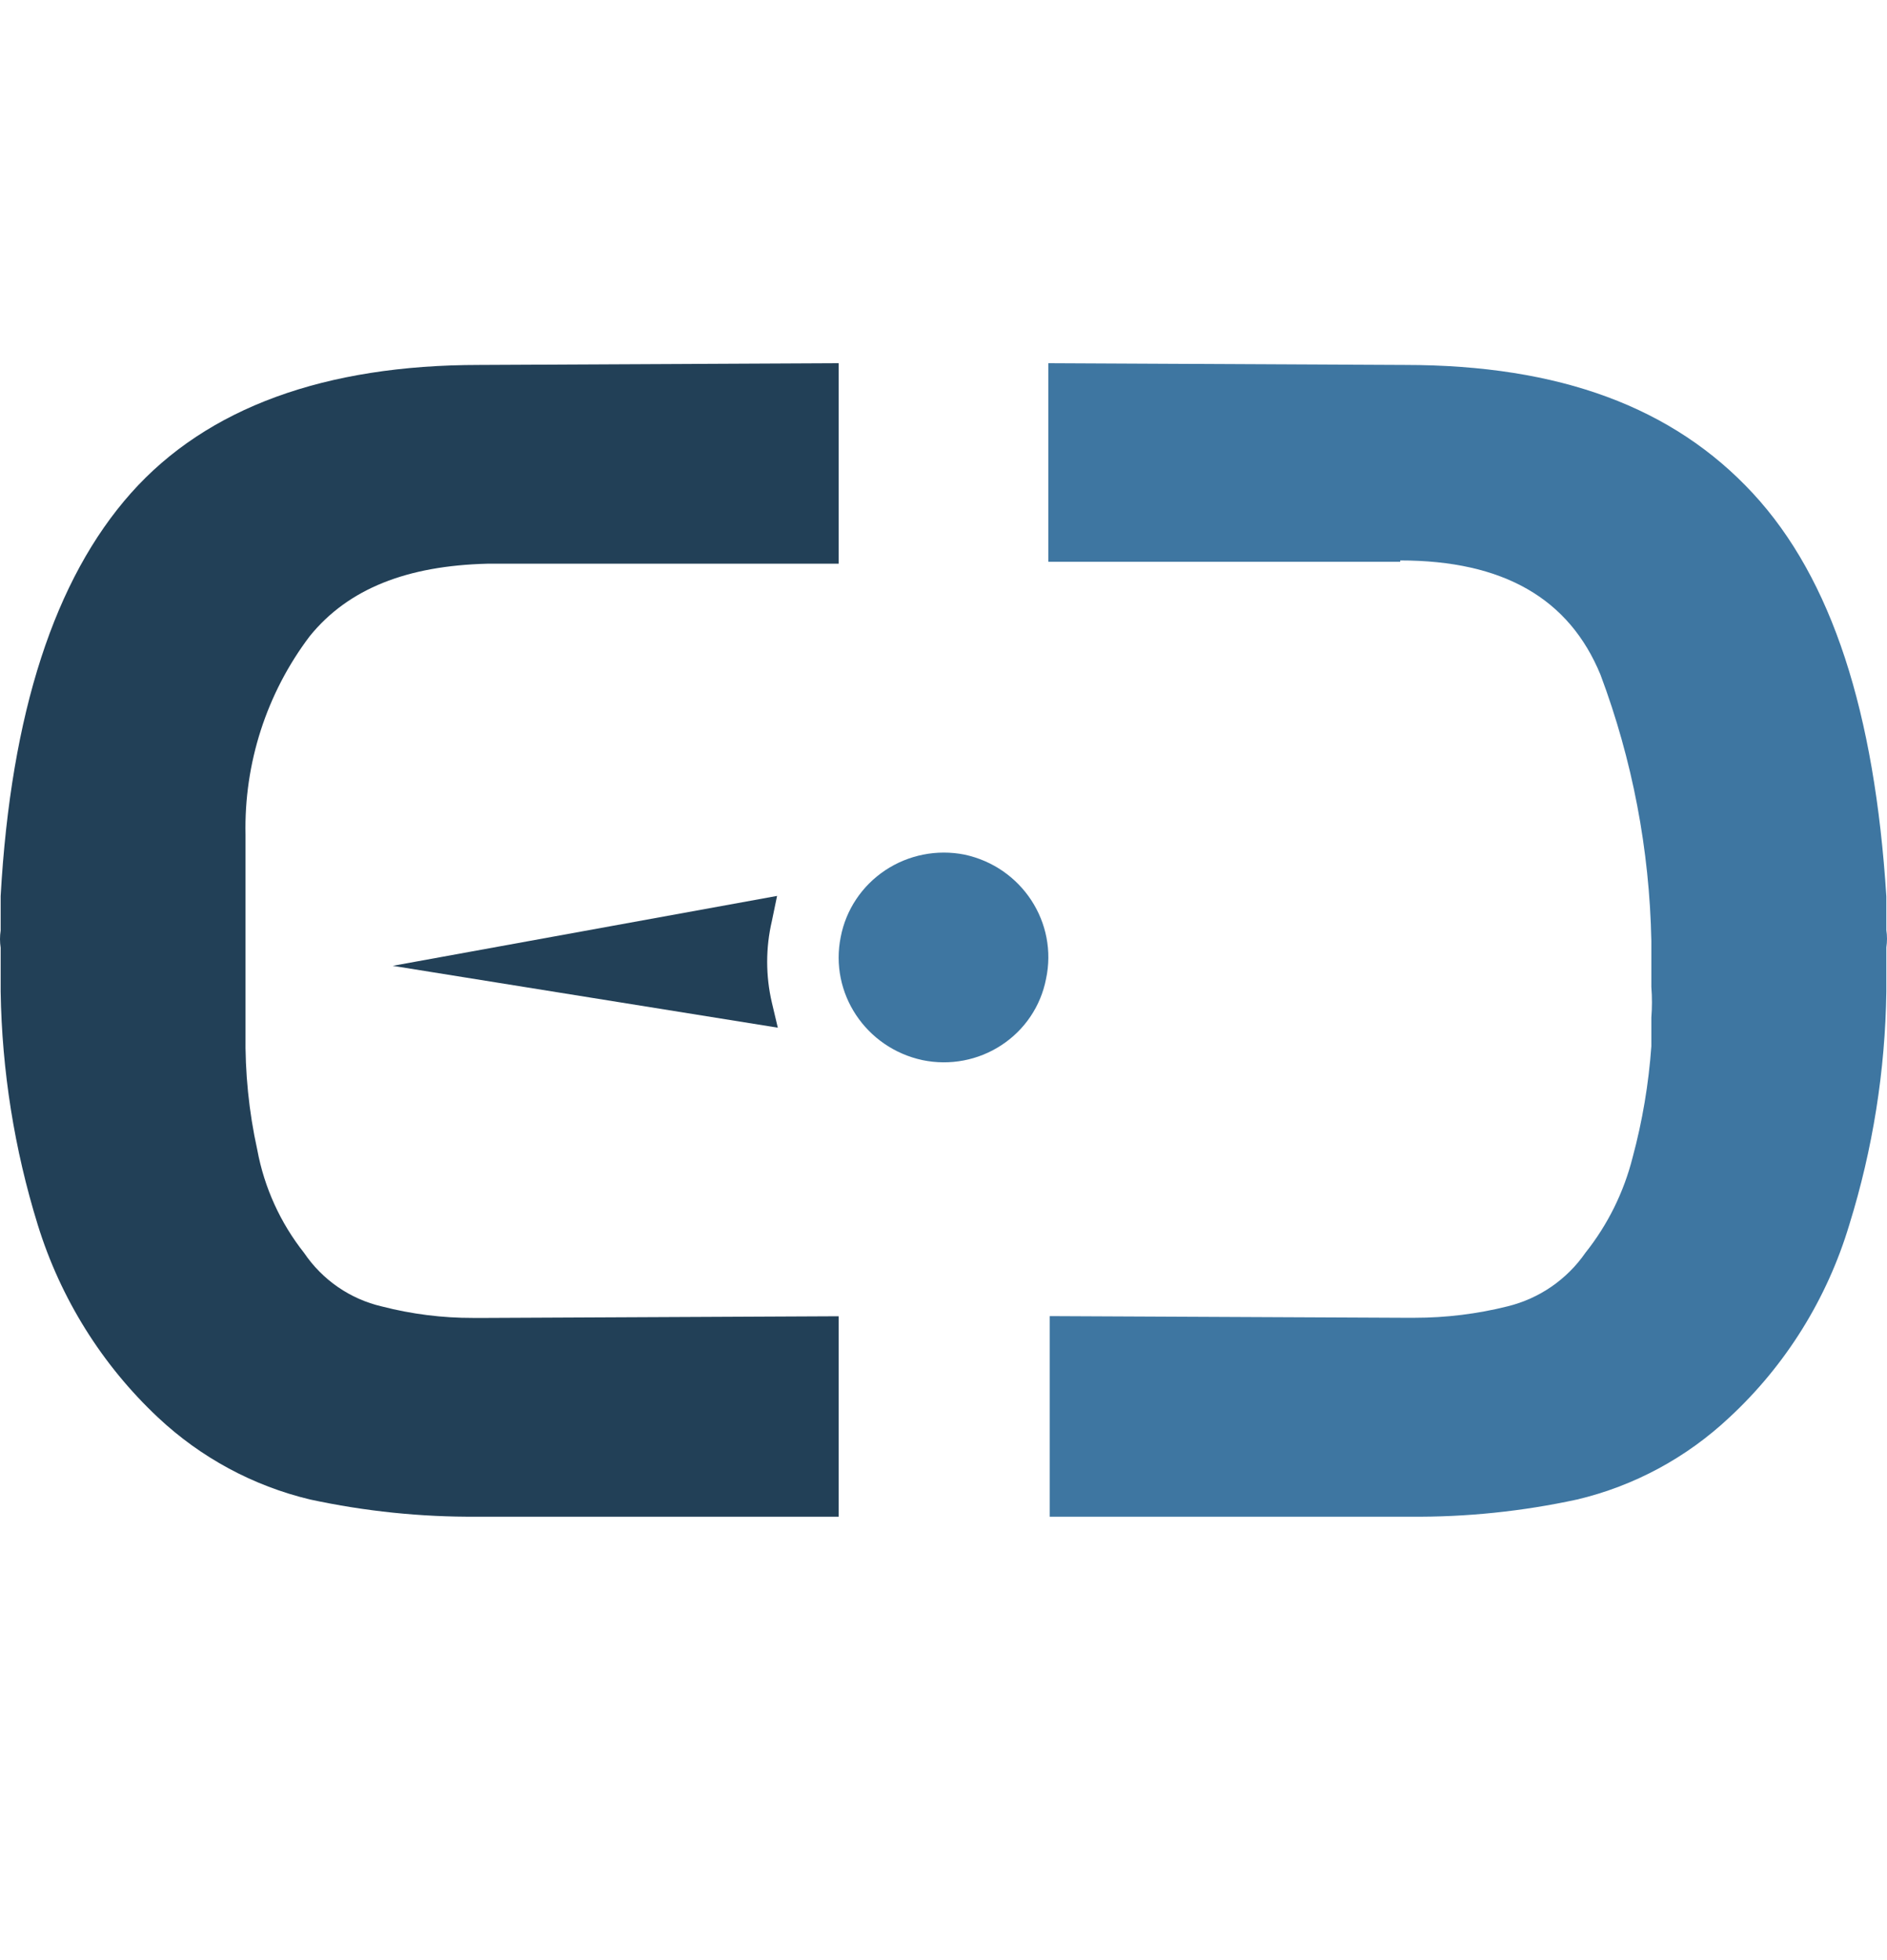
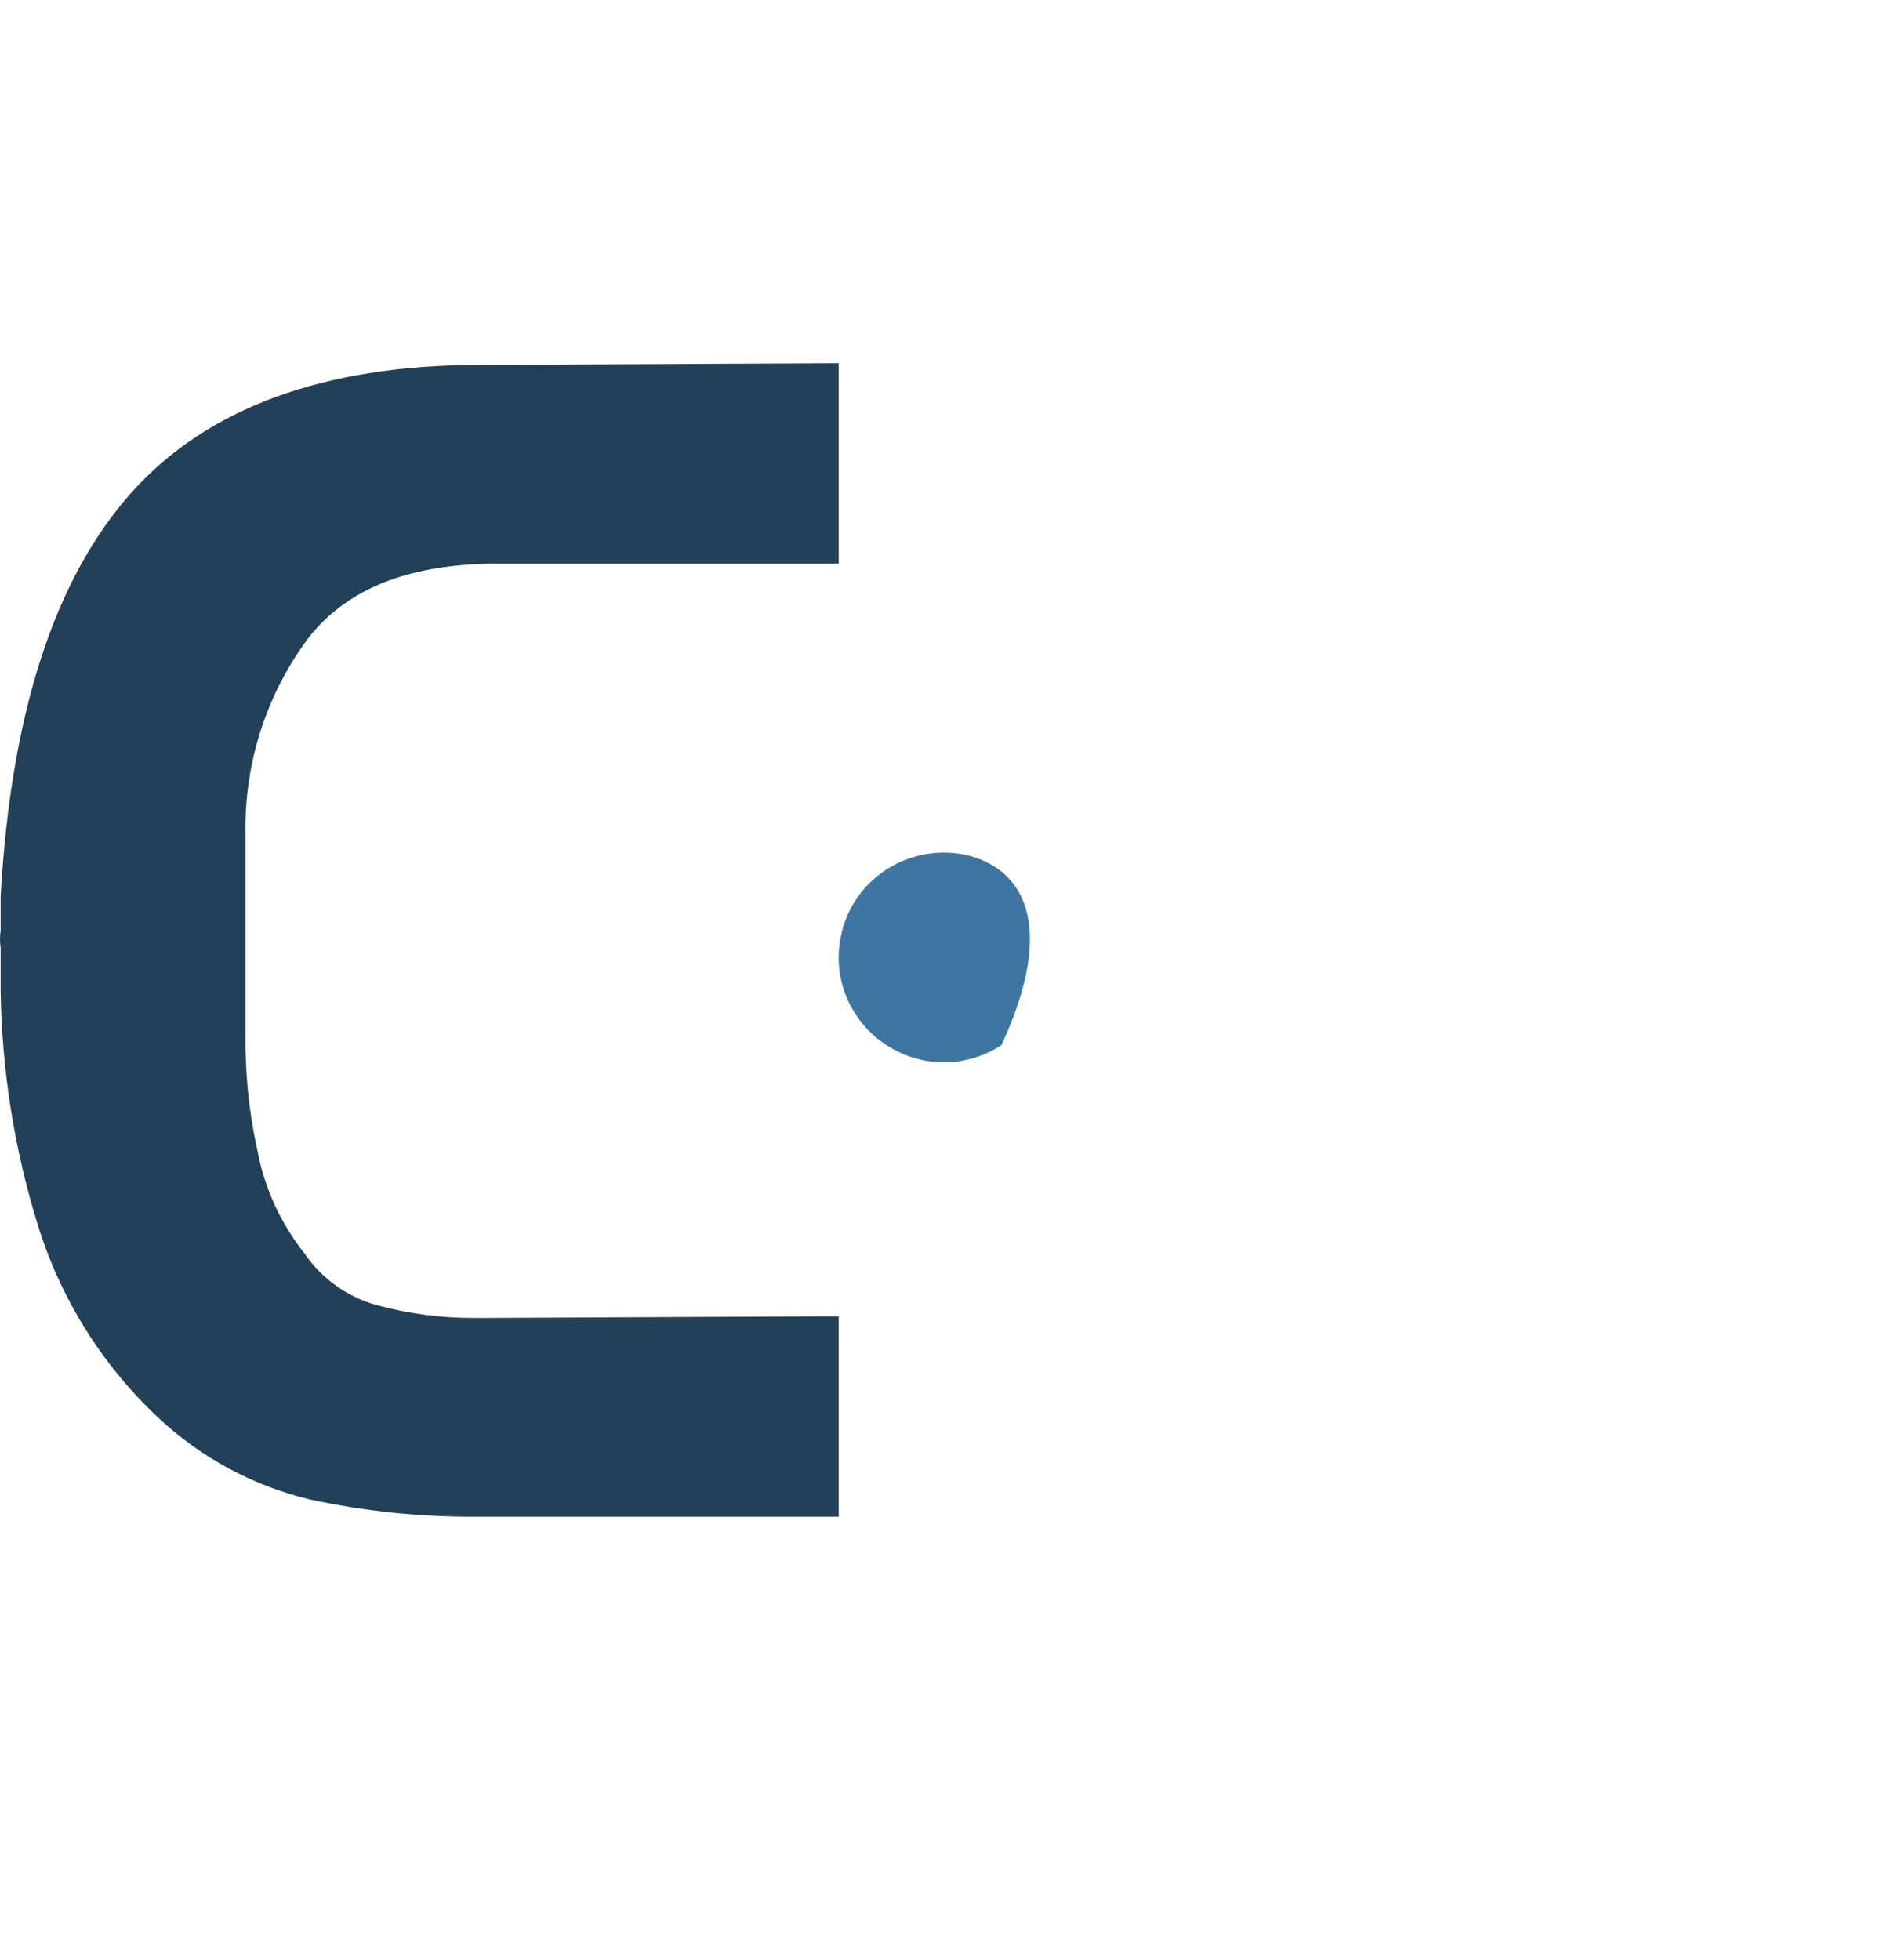
<svg xmlns="http://www.w3.org/2000/svg" width="26" height="27" viewBox="0 0 26 27" fill="none">
  <path d="M6.712 7.765C5.616 7.793 4.801 8.104 4.267 8.764C3.673 9.549 3.361 10.514 3.383 11.502V14.235C3.375 14.774 3.429 15.313 3.545 15.839C3.641 16.358 3.863 16.845 4.189 17.257C4.442 17.631 4.825 17.895 5.262 17.996C5.673 18.102 6.095 18.155 6.519 18.154H6.708L11.556 18.131V20.892H6.574C5.8 20.898 5.029 20.818 4.272 20.655C3.489 20.468 2.767 20.079 2.177 19.525C1.405 18.801 0.834 17.886 0.52 16.871C0.198 15.831 0.026 14.749 0.009 13.659V13.055C-0.003 12.976 -0.003 12.896 0.009 12.818V12.581C0.009 12.502 0.009 12.418 0.009 12.343C0.151 9.815 0.755 7.974 1.804 6.793C2.854 5.612 4.484 5.027 6.602 5.027L11.556 5.003V7.765H6.712Z" fill="#224057" />
-   <path d="M19.293 7.72C20.715 7.72 21.621 8.245 22.053 9.296C22.492 10.467 22.728 11.705 22.753 12.957V13.594C22.764 13.735 22.764 13.877 22.753 14.017V14.413C22.716 14.93 22.63 15.443 22.495 15.943C22.374 16.422 22.153 16.869 21.846 17.255C21.59 17.625 21.209 17.887 20.774 17.994C20.355 18.099 19.924 18.152 19.491 18.152H19.33L14.463 18.129V20.892H19.431C20.204 20.899 20.976 20.819 21.731 20.655C22.516 20.469 23.239 20.079 23.829 19.524C24.605 18.805 25.176 17.887 25.481 16.869C25.804 15.829 25.976 14.748 25.991 13.659V13.05C26.003 12.971 26.003 12.891 25.991 12.813V12.348C25.83 9.817 25.246 7.976 24.151 6.794C23.056 5.613 21.497 5.027 19.358 5.027L14.444 5.003V7.738H19.293V7.72Z" fill="#3E76A1" />
-   <path d="M12.711 14.603C13.086 14.681 13.478 14.607 13.798 14.397C14.118 14.188 14.339 13.86 14.412 13.488C14.581 12.709 14.079 11.941 13.289 11.772C12.911 11.697 12.517 11.775 12.197 11.988C11.877 12.201 11.656 12.531 11.584 12.906C11.427 13.68 11.929 14.435 12.711 14.603Z" fill="#3E76A1" />
-   <path d="M5.411 13.304L10.707 12.341L10.635 12.688C10.549 13.057 10.549 13.441 10.635 13.81L10.717 14.156L5.411 13.304Z" fill="#224057" />
+   <path d="M12.711 14.603C13.086 14.681 13.478 14.607 13.798 14.397C14.581 12.709 14.079 11.941 13.289 11.772C12.911 11.697 12.517 11.775 12.197 11.988C11.877 12.201 11.656 12.531 11.584 12.906C11.427 13.68 11.929 14.435 12.711 14.603Z" fill="#3E76A1" />
</svg>